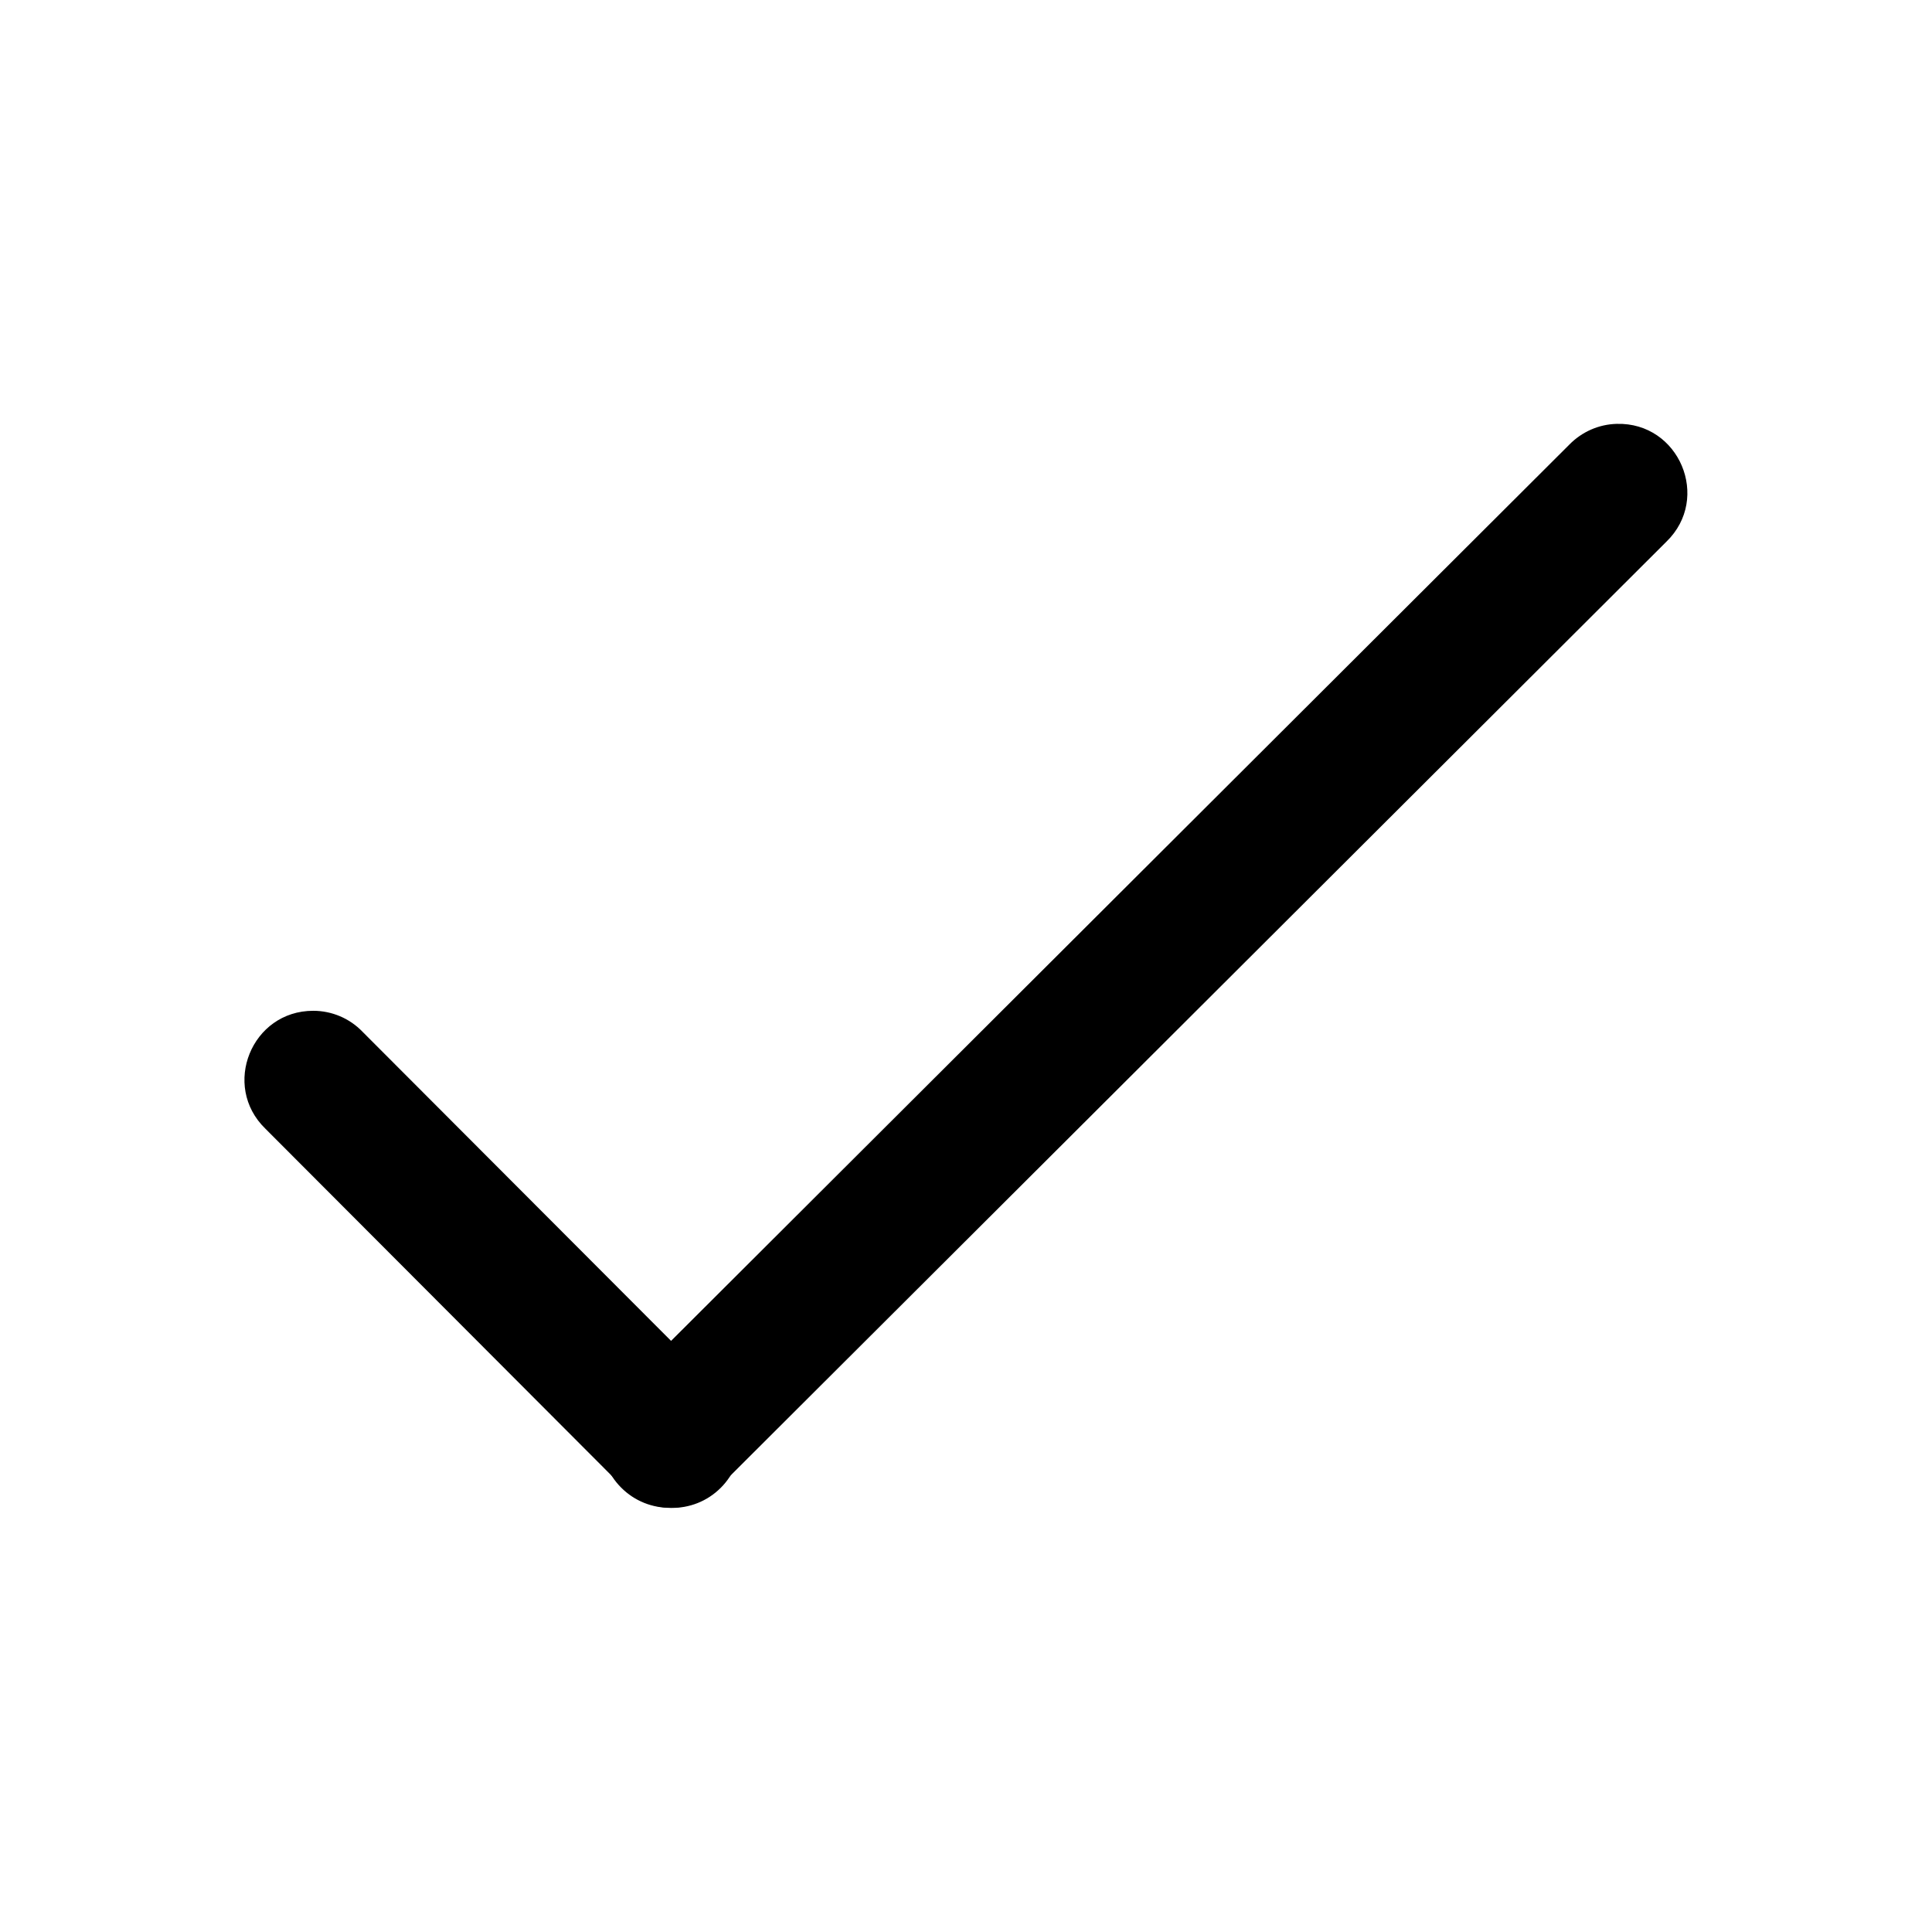
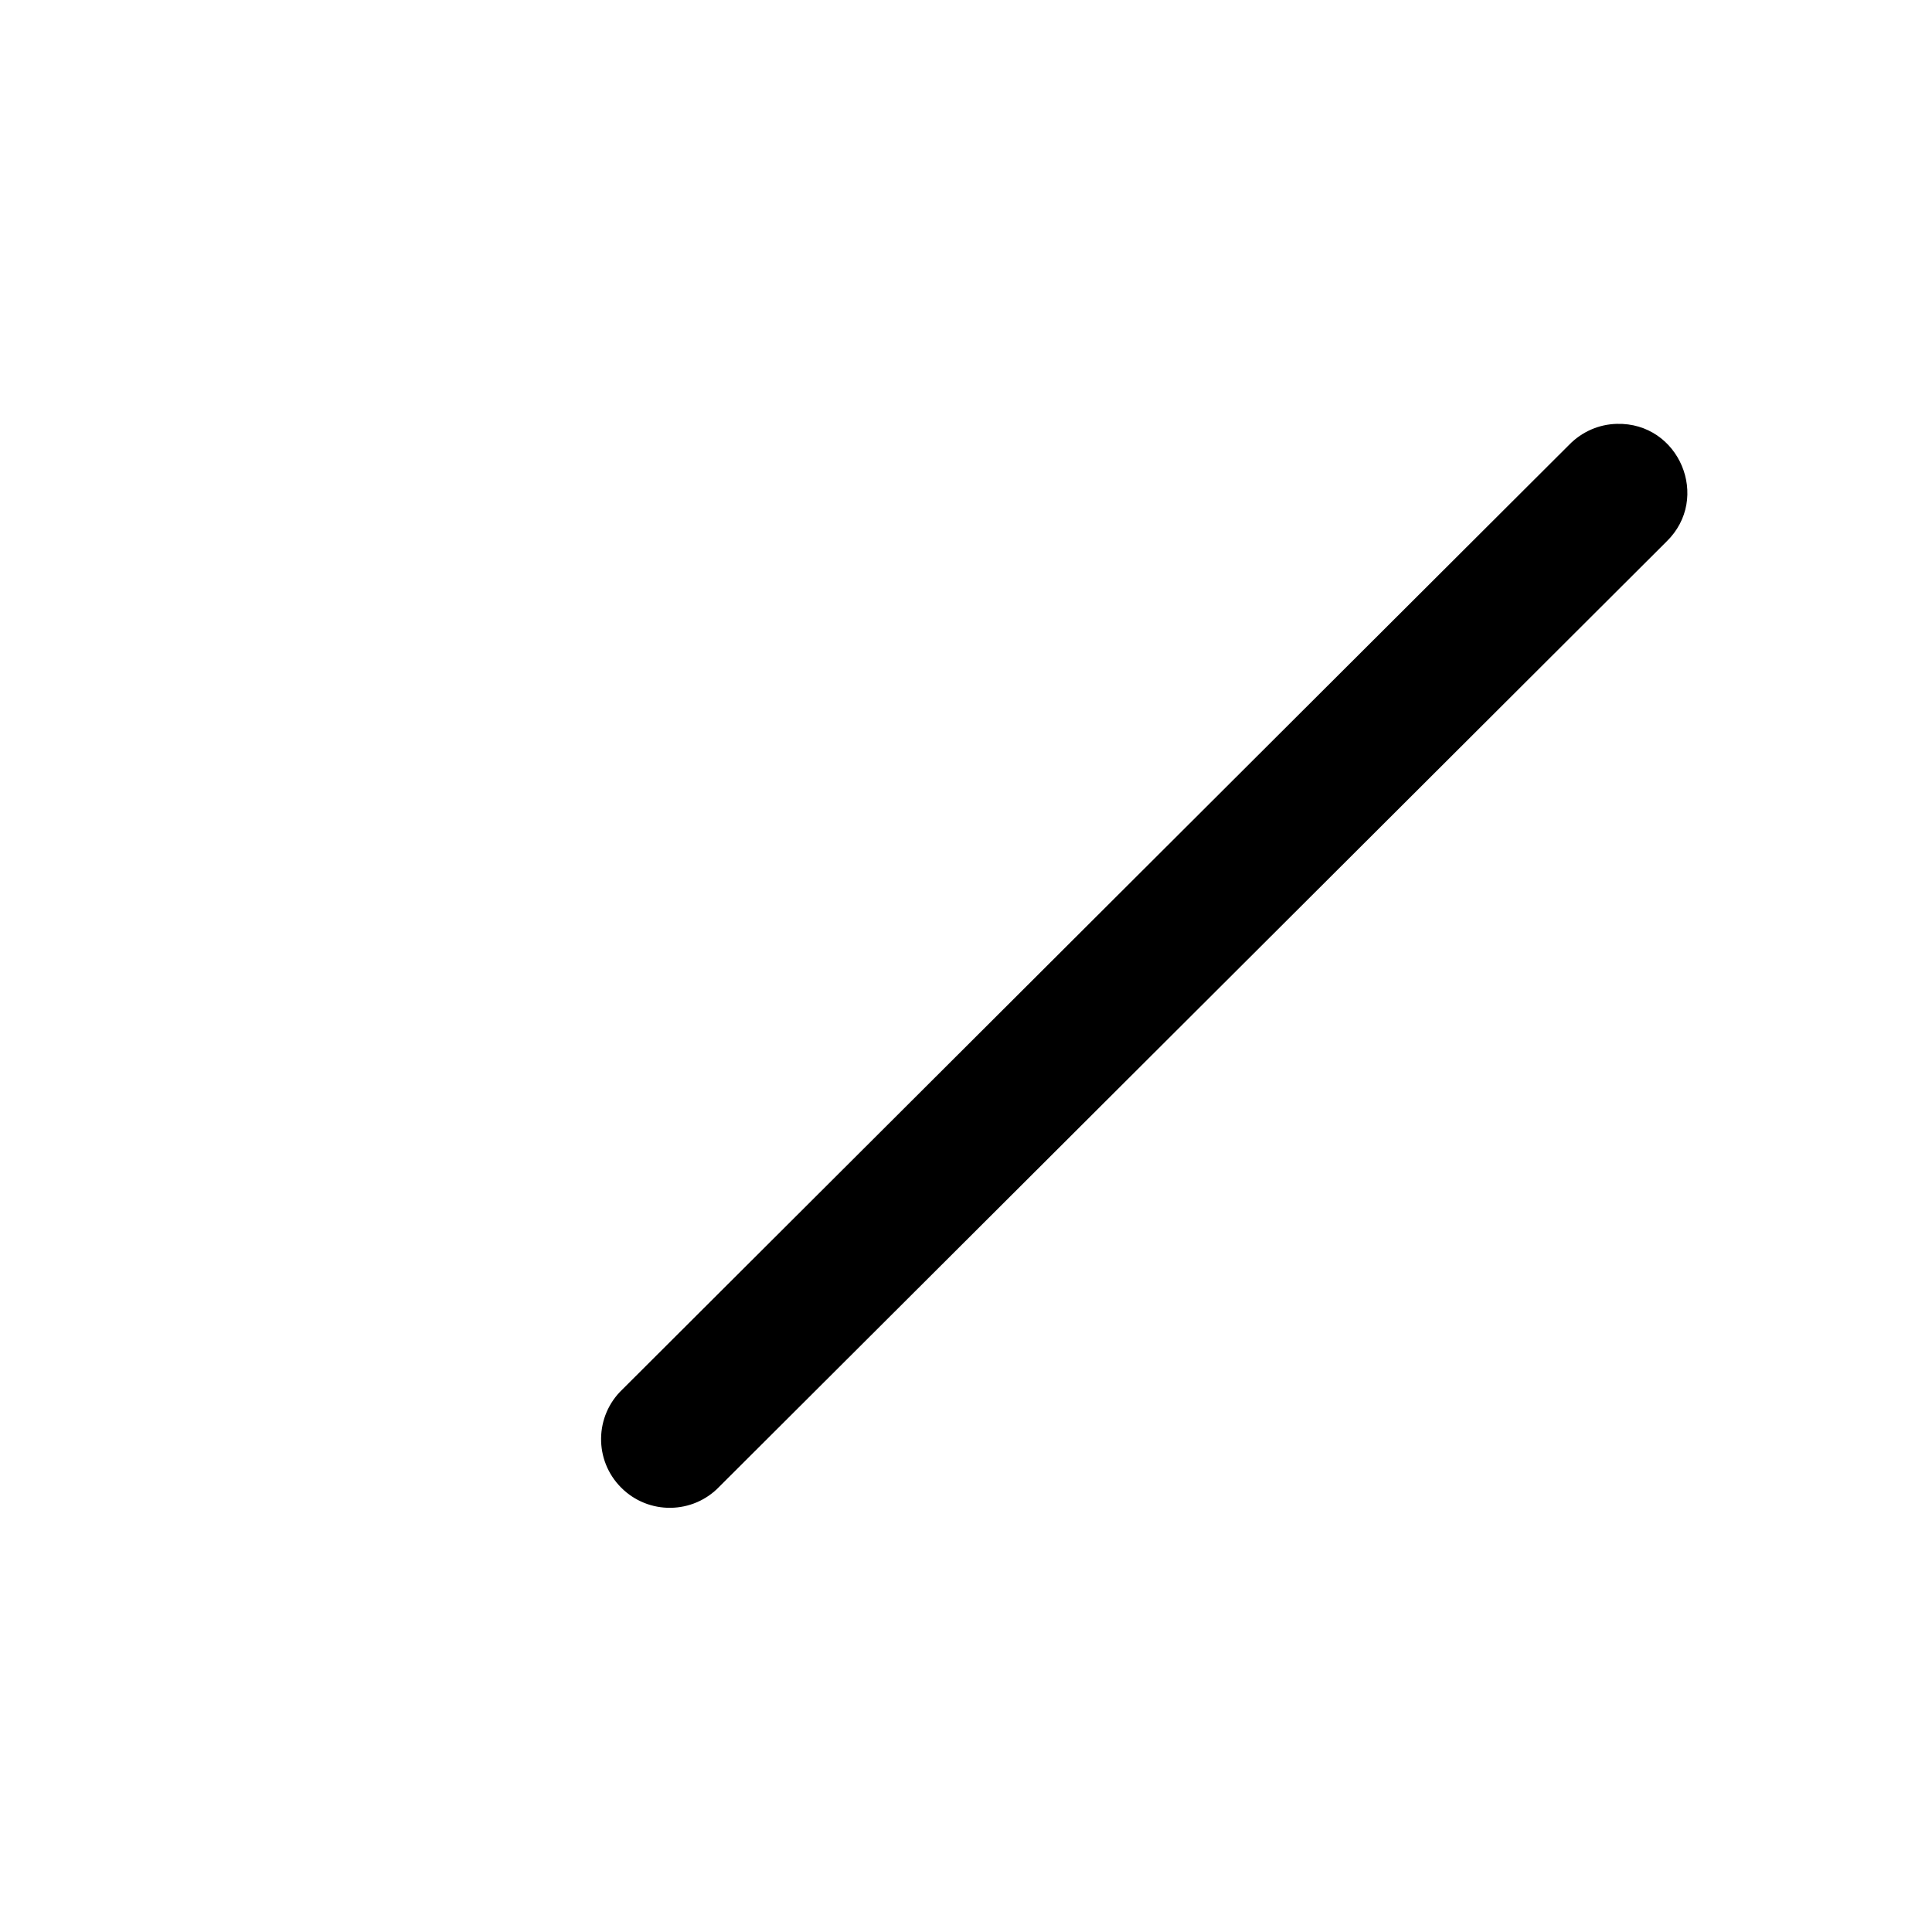
<svg xmlns="http://www.w3.org/2000/svg" fill="#000000" width="800px" height="800px" version="1.1" viewBox="144 144 512 512">
  <g>
    <path d="m572.44 256.33c-4.731 0.117-9.215 2.098-12.535 5.481l-250.95 250.39c-7.402 7.023-7.578 18.793-0.34 26.031 7.227 7.262 19.004 7.113 26.062-0.293l250.94-250.39c11.898-11.535 3.383-31.684-13.176-31.219z" />
-     <path d="m227 411.87c-16.328 0-24.375 19.867-12.684 31.234l94.637 94.84c7.059 7.406 18.809 7.578 26.043 0.352 7.254-7.234 7.113-19.012-0.293-26.062l-94.641-94.816c-3.41-3.555-8.137-5.547-13.062-5.547z" />
  </g>
</svg>